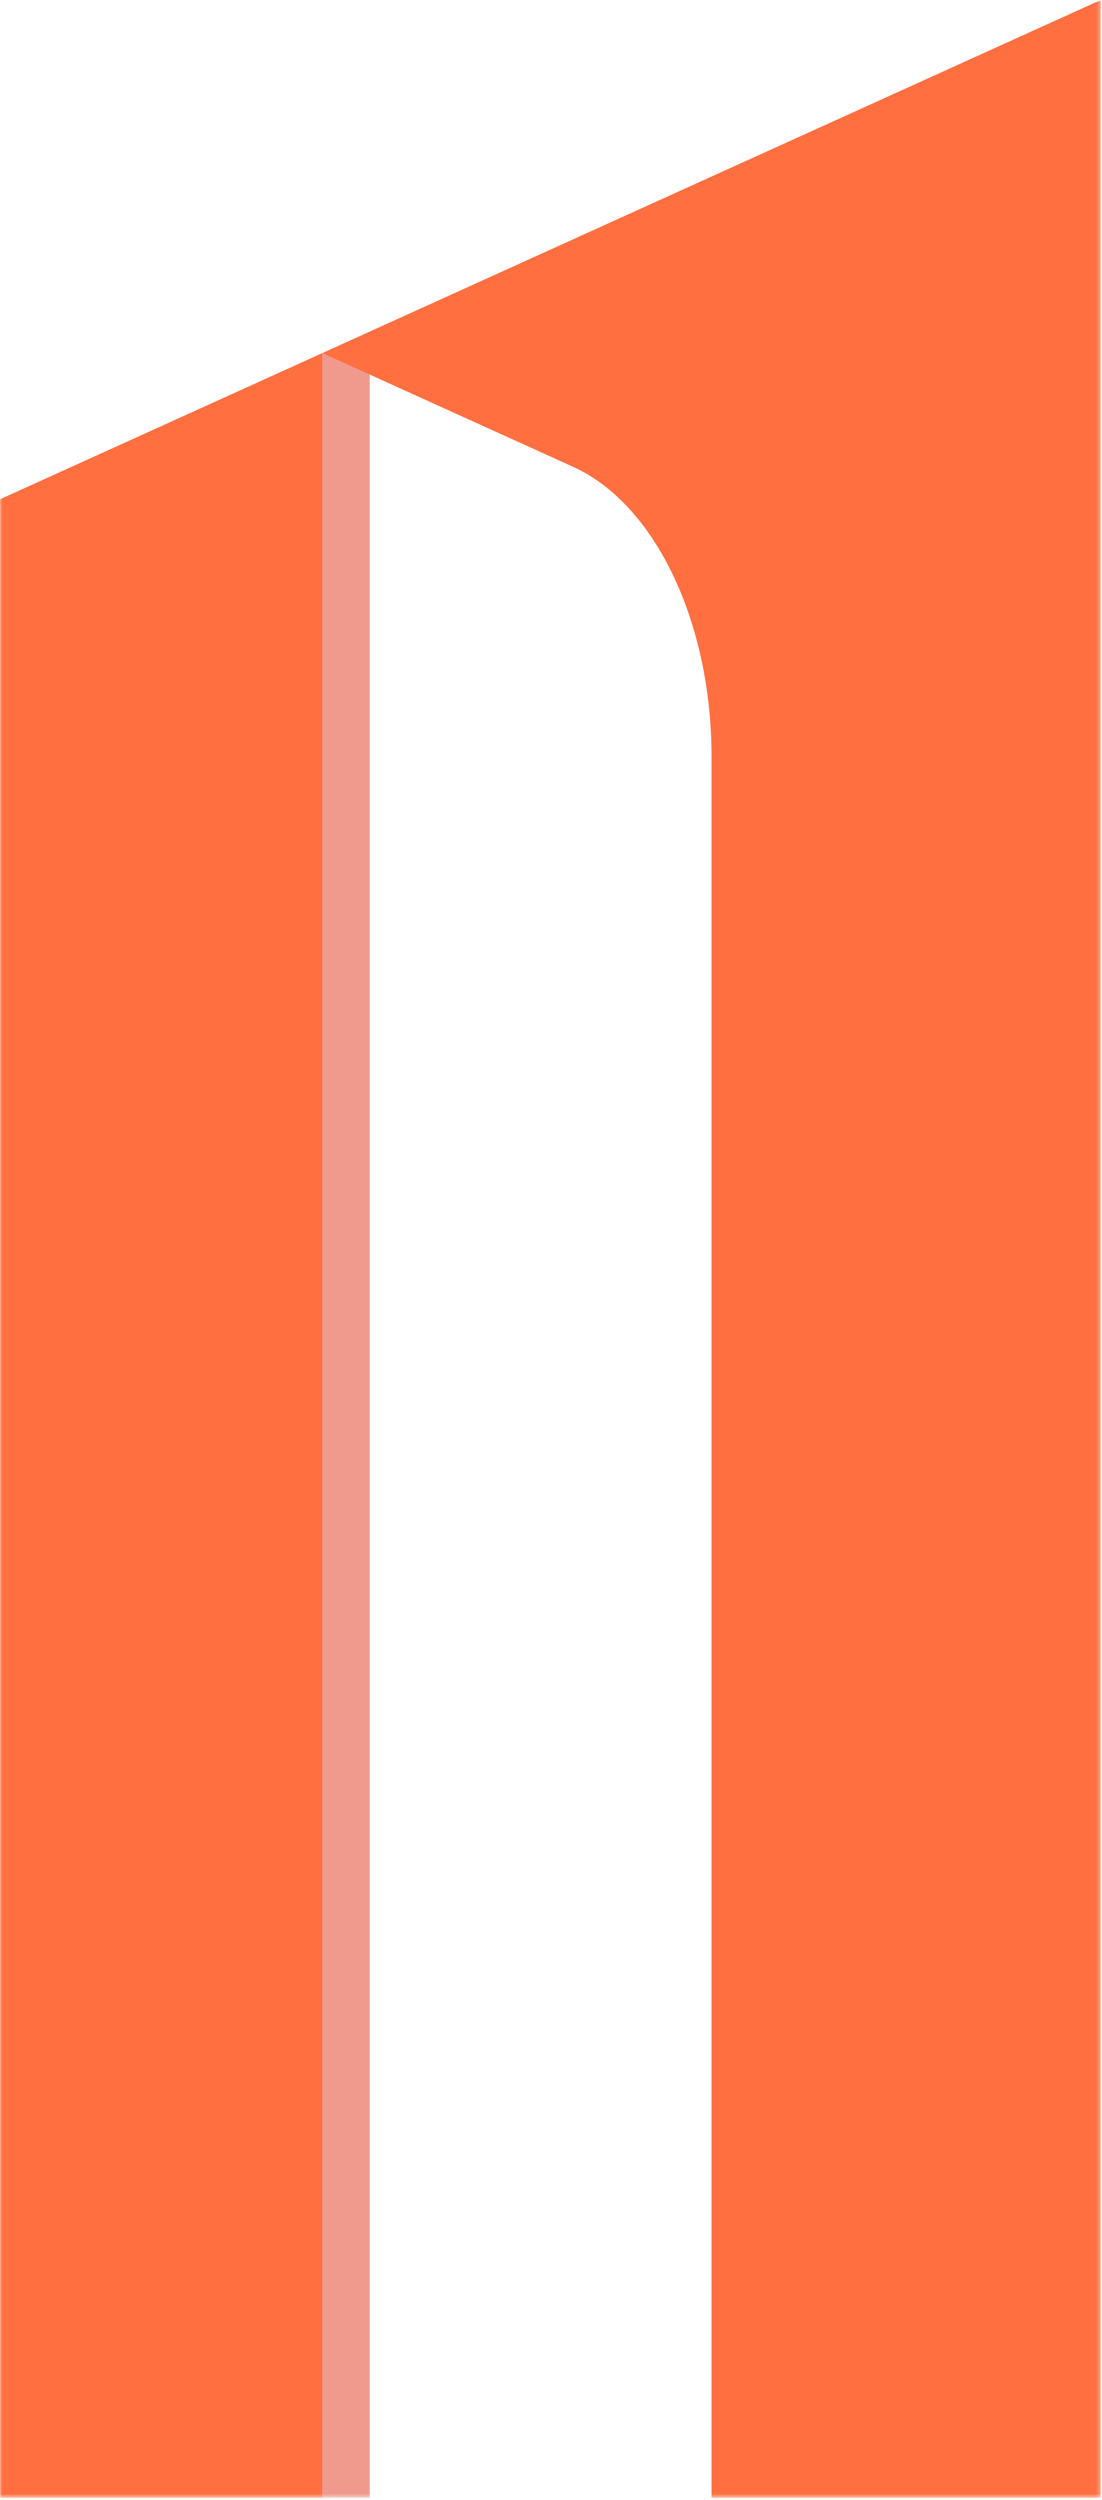
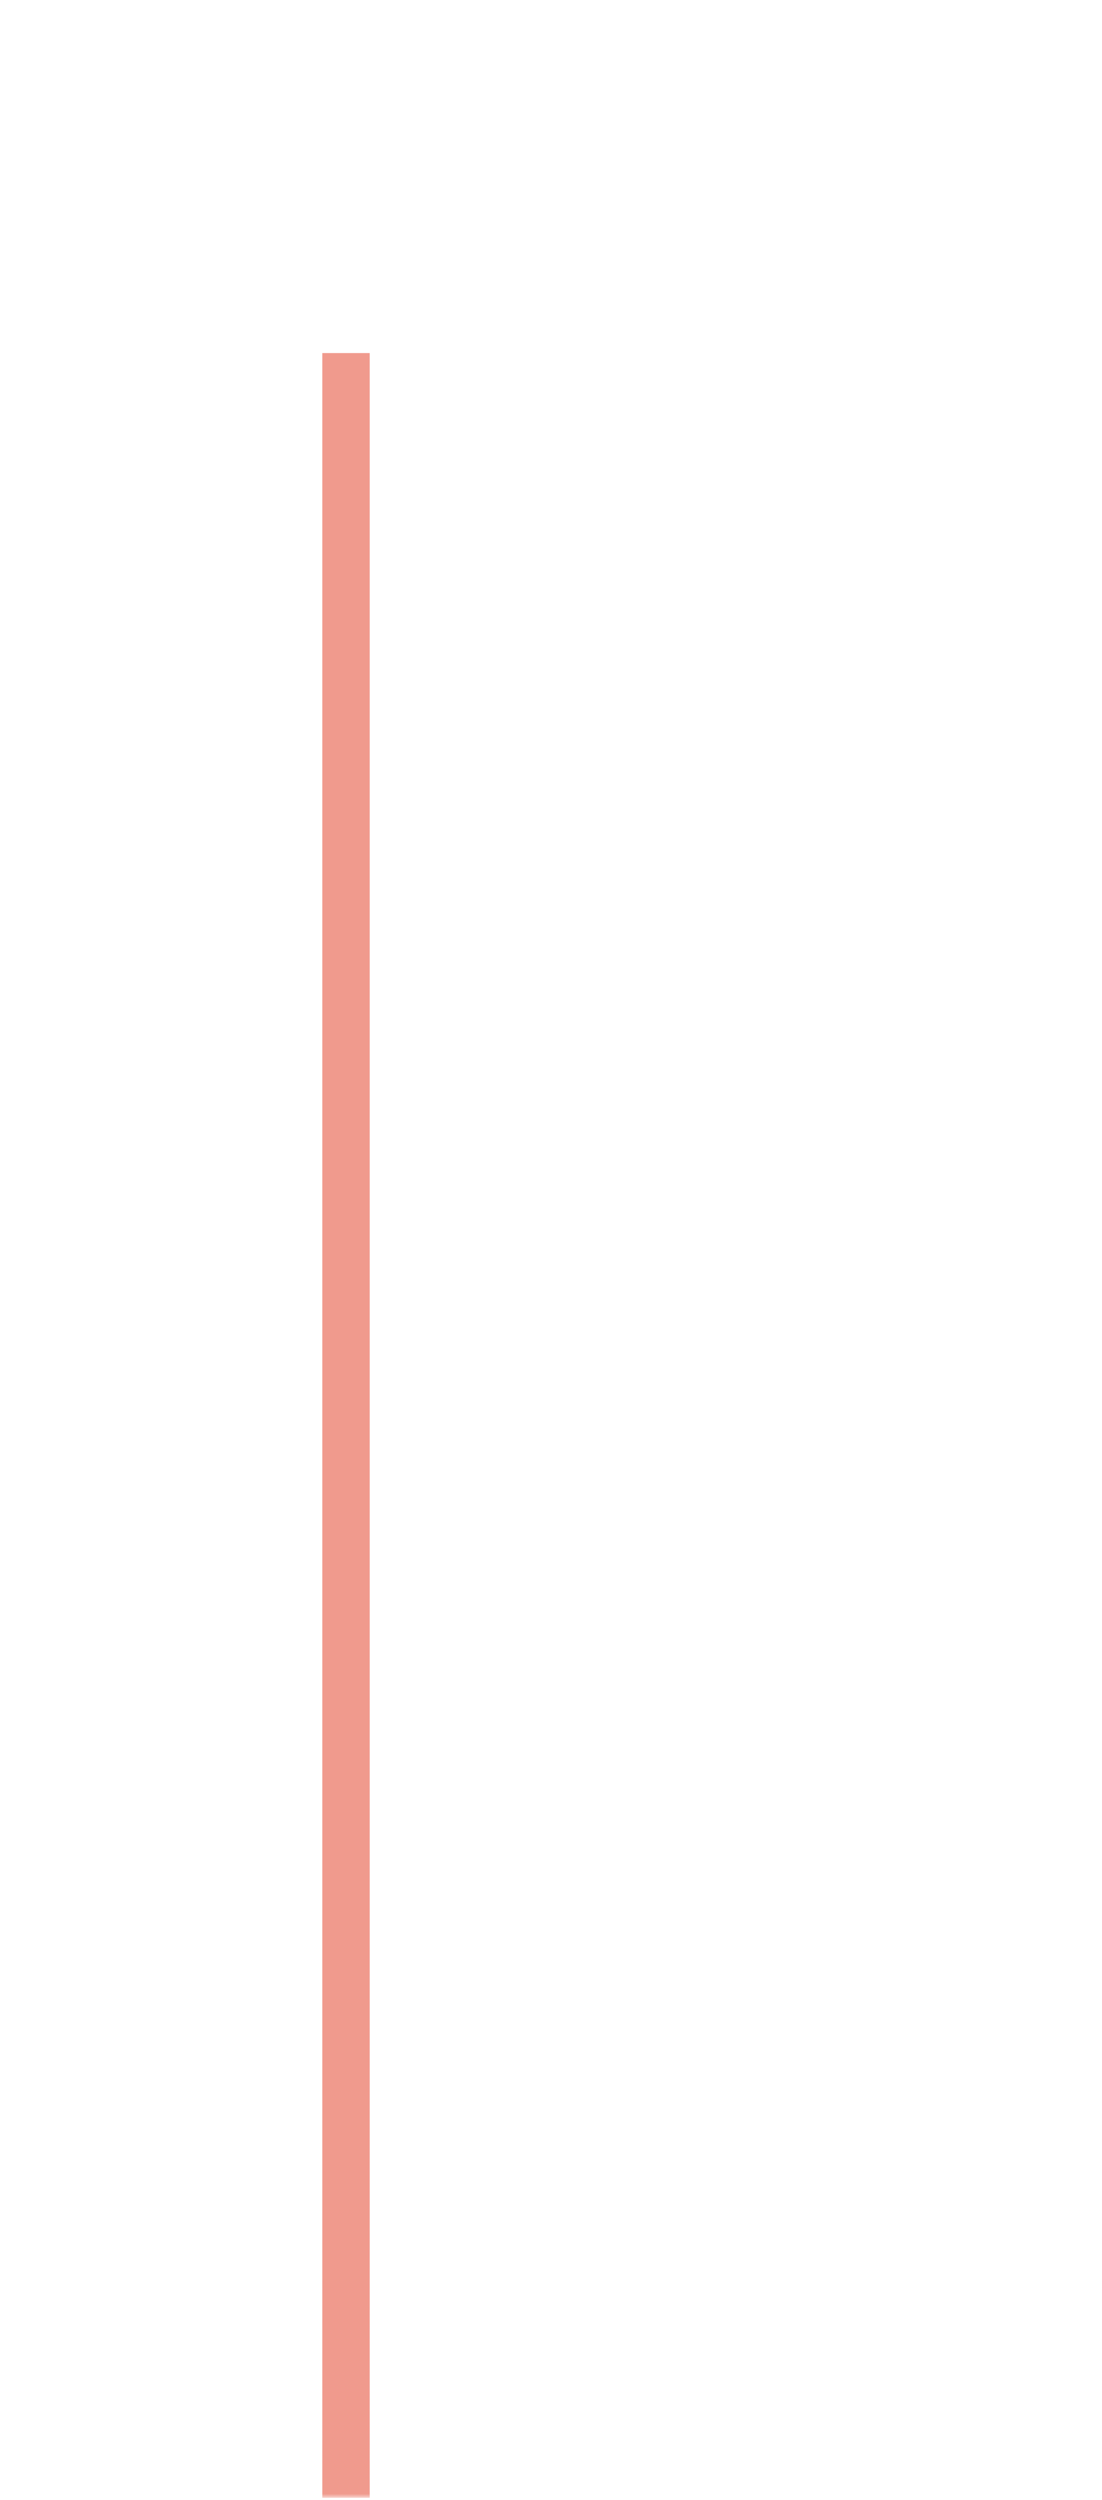
<svg xmlns="http://www.w3.org/2000/svg" width="266" height="603" viewBox="0 0 266 603" fill="none">
  <mask id="mask0_2014_1384" style="mask-type:luminance" maskUnits="userSpaceOnUse" x="0" y="0" width="266" height="603">
-     <path d="M0 0H265.698V602.446H0V0Z" fill="white" />
+     <path d="M0 0H265.698V602.446H0V0" fill="white" />
  </mask>
  <g mask="url(#mask0_2014_1384)">
    <mask id="mask1_2014_1384" style="mask-type:luminance" maskUnits="userSpaceOnUse" x="-9" y="-8" width="283" height="611">
      <path d="M-8.001 -7.061H273.699V602.916H-8.001V-7.061Z" fill="white" />
    </mask>
    <g mask="url(#mask1_2014_1384)">
      <path d="M77.801 85.156H89.238V602.446H77.801V85.156Z" fill="#F09A8D" />
-       <path d="M77.805 85.157L138.356 112.601C158.128 121.567 171.749 150.07 171.749 182.485V602.446H265.698V0L77.805 85.157Z" fill="#FF6F40" />
-       <path d="M0 120.418V602.446H77.805V85.156L0 120.418Z" fill="#FF6F40" />
    </g>
  </g>
</svg>